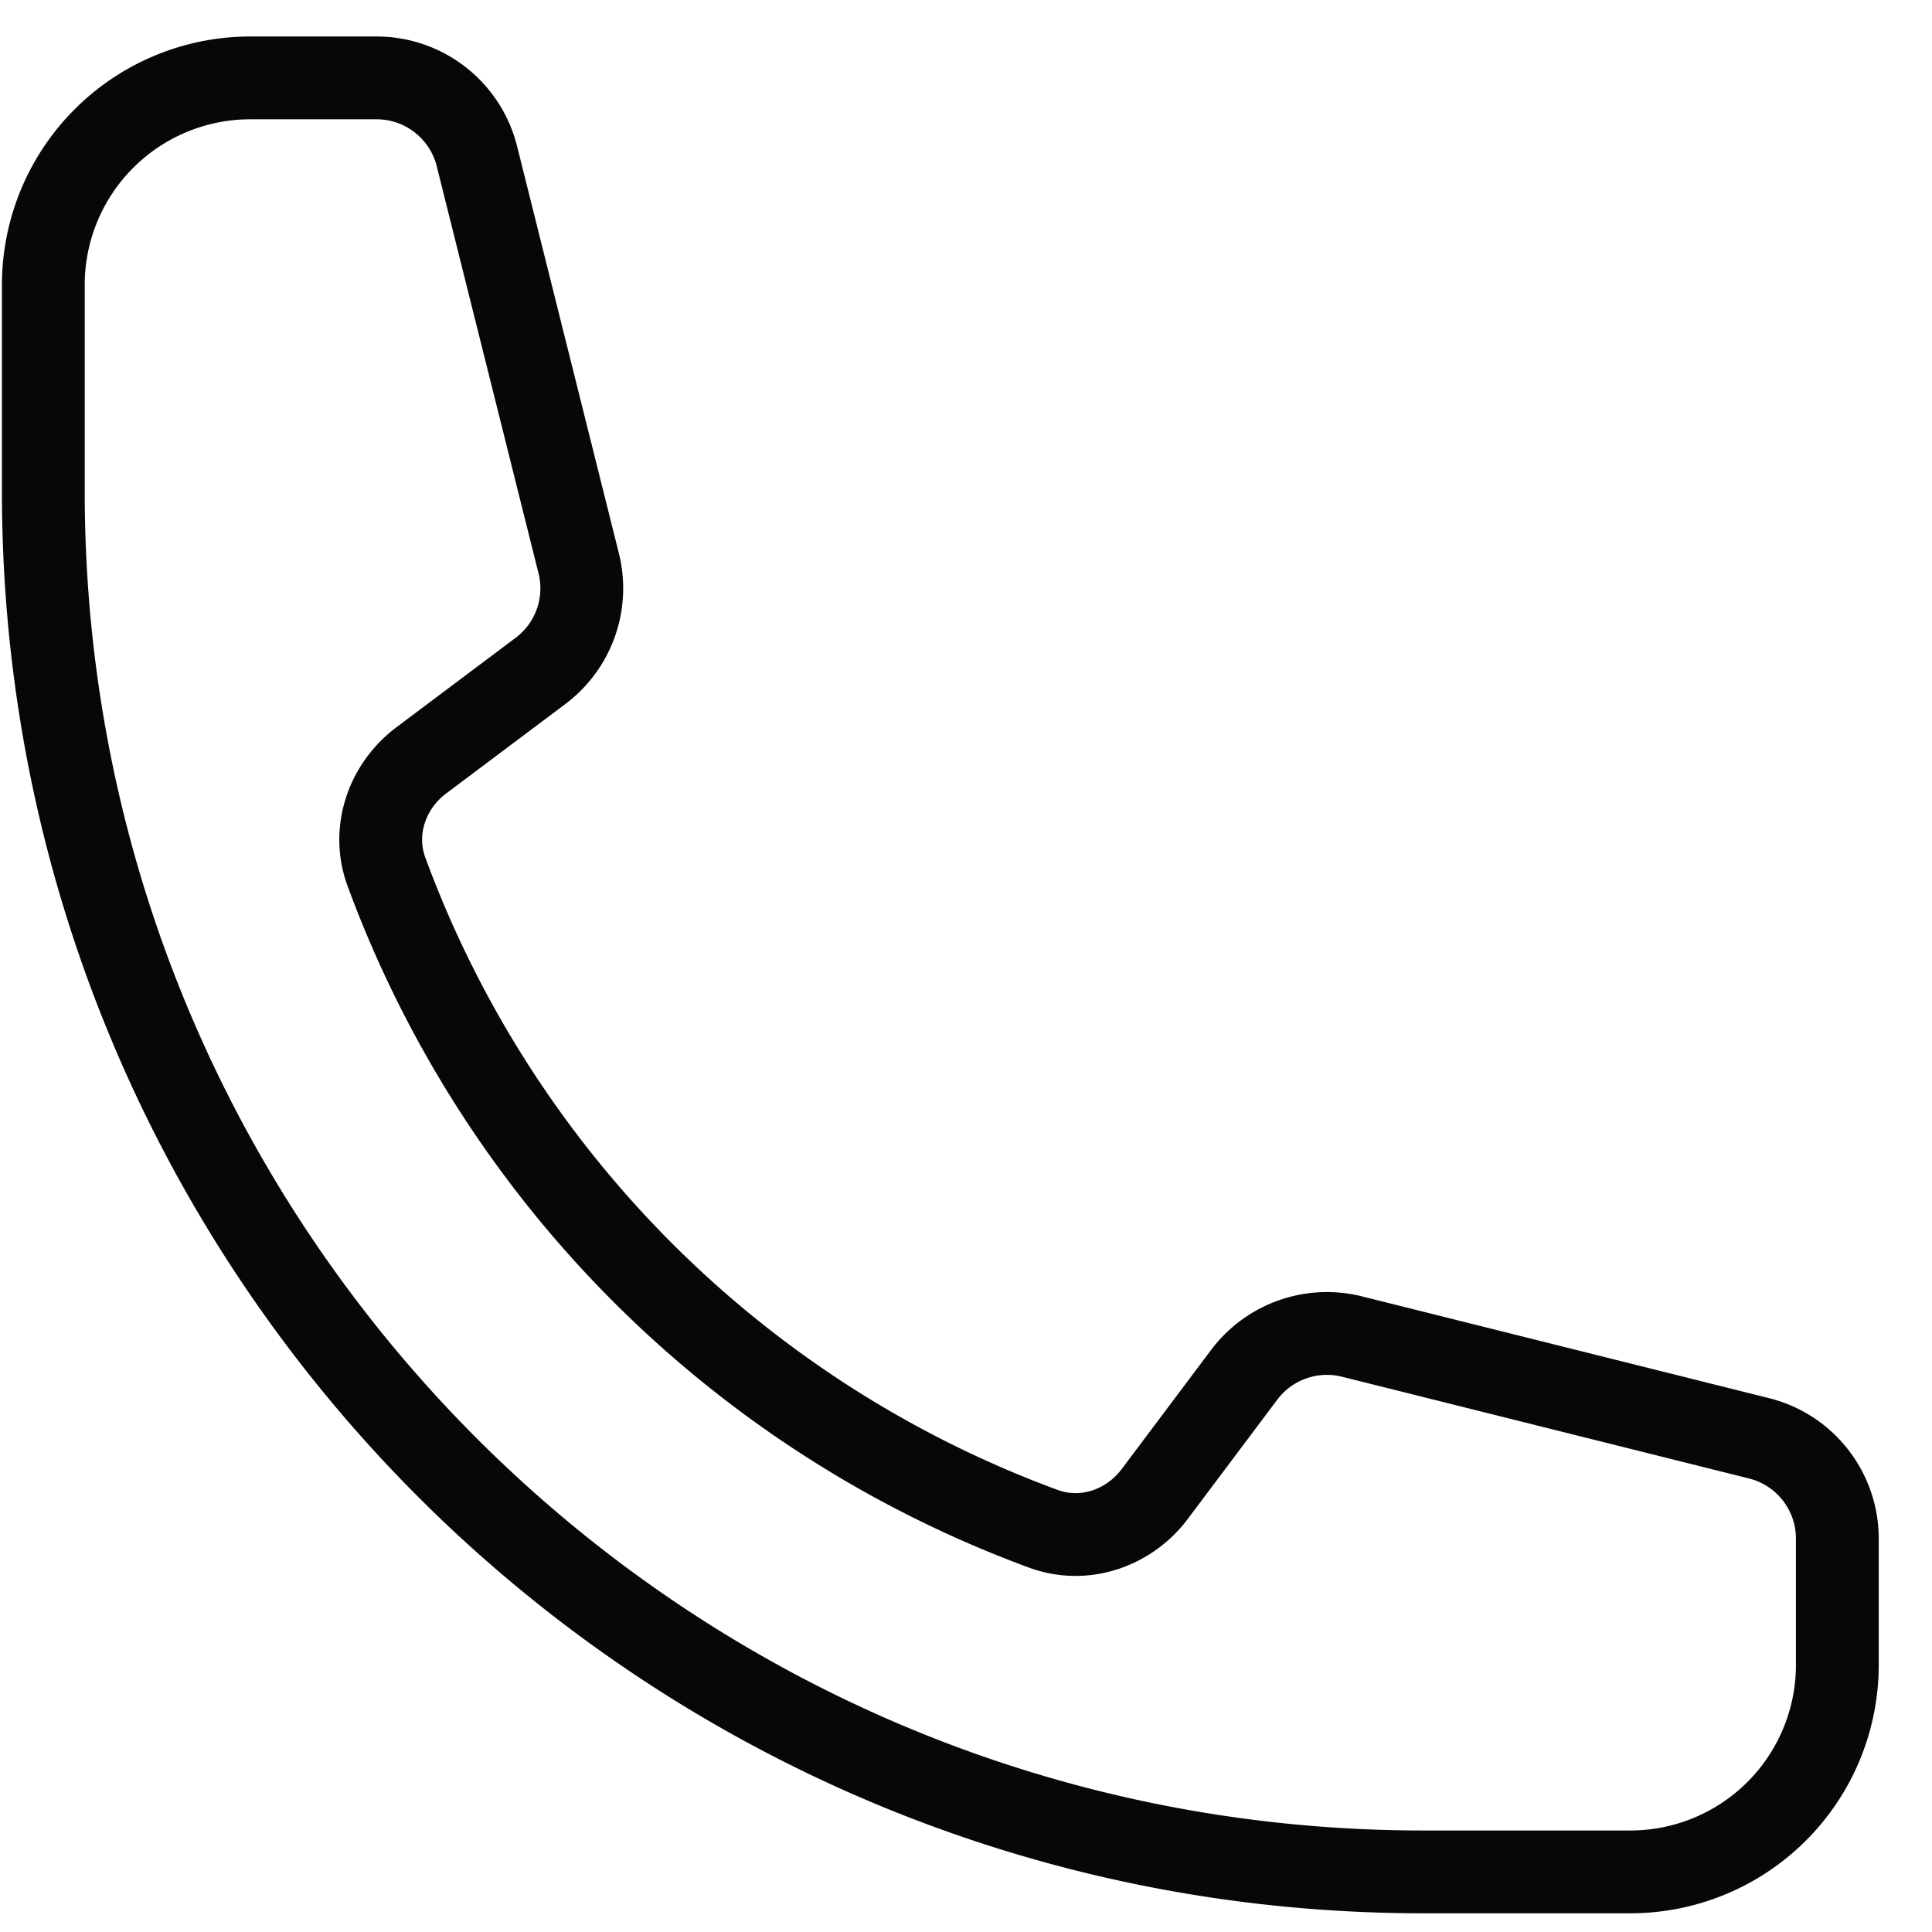
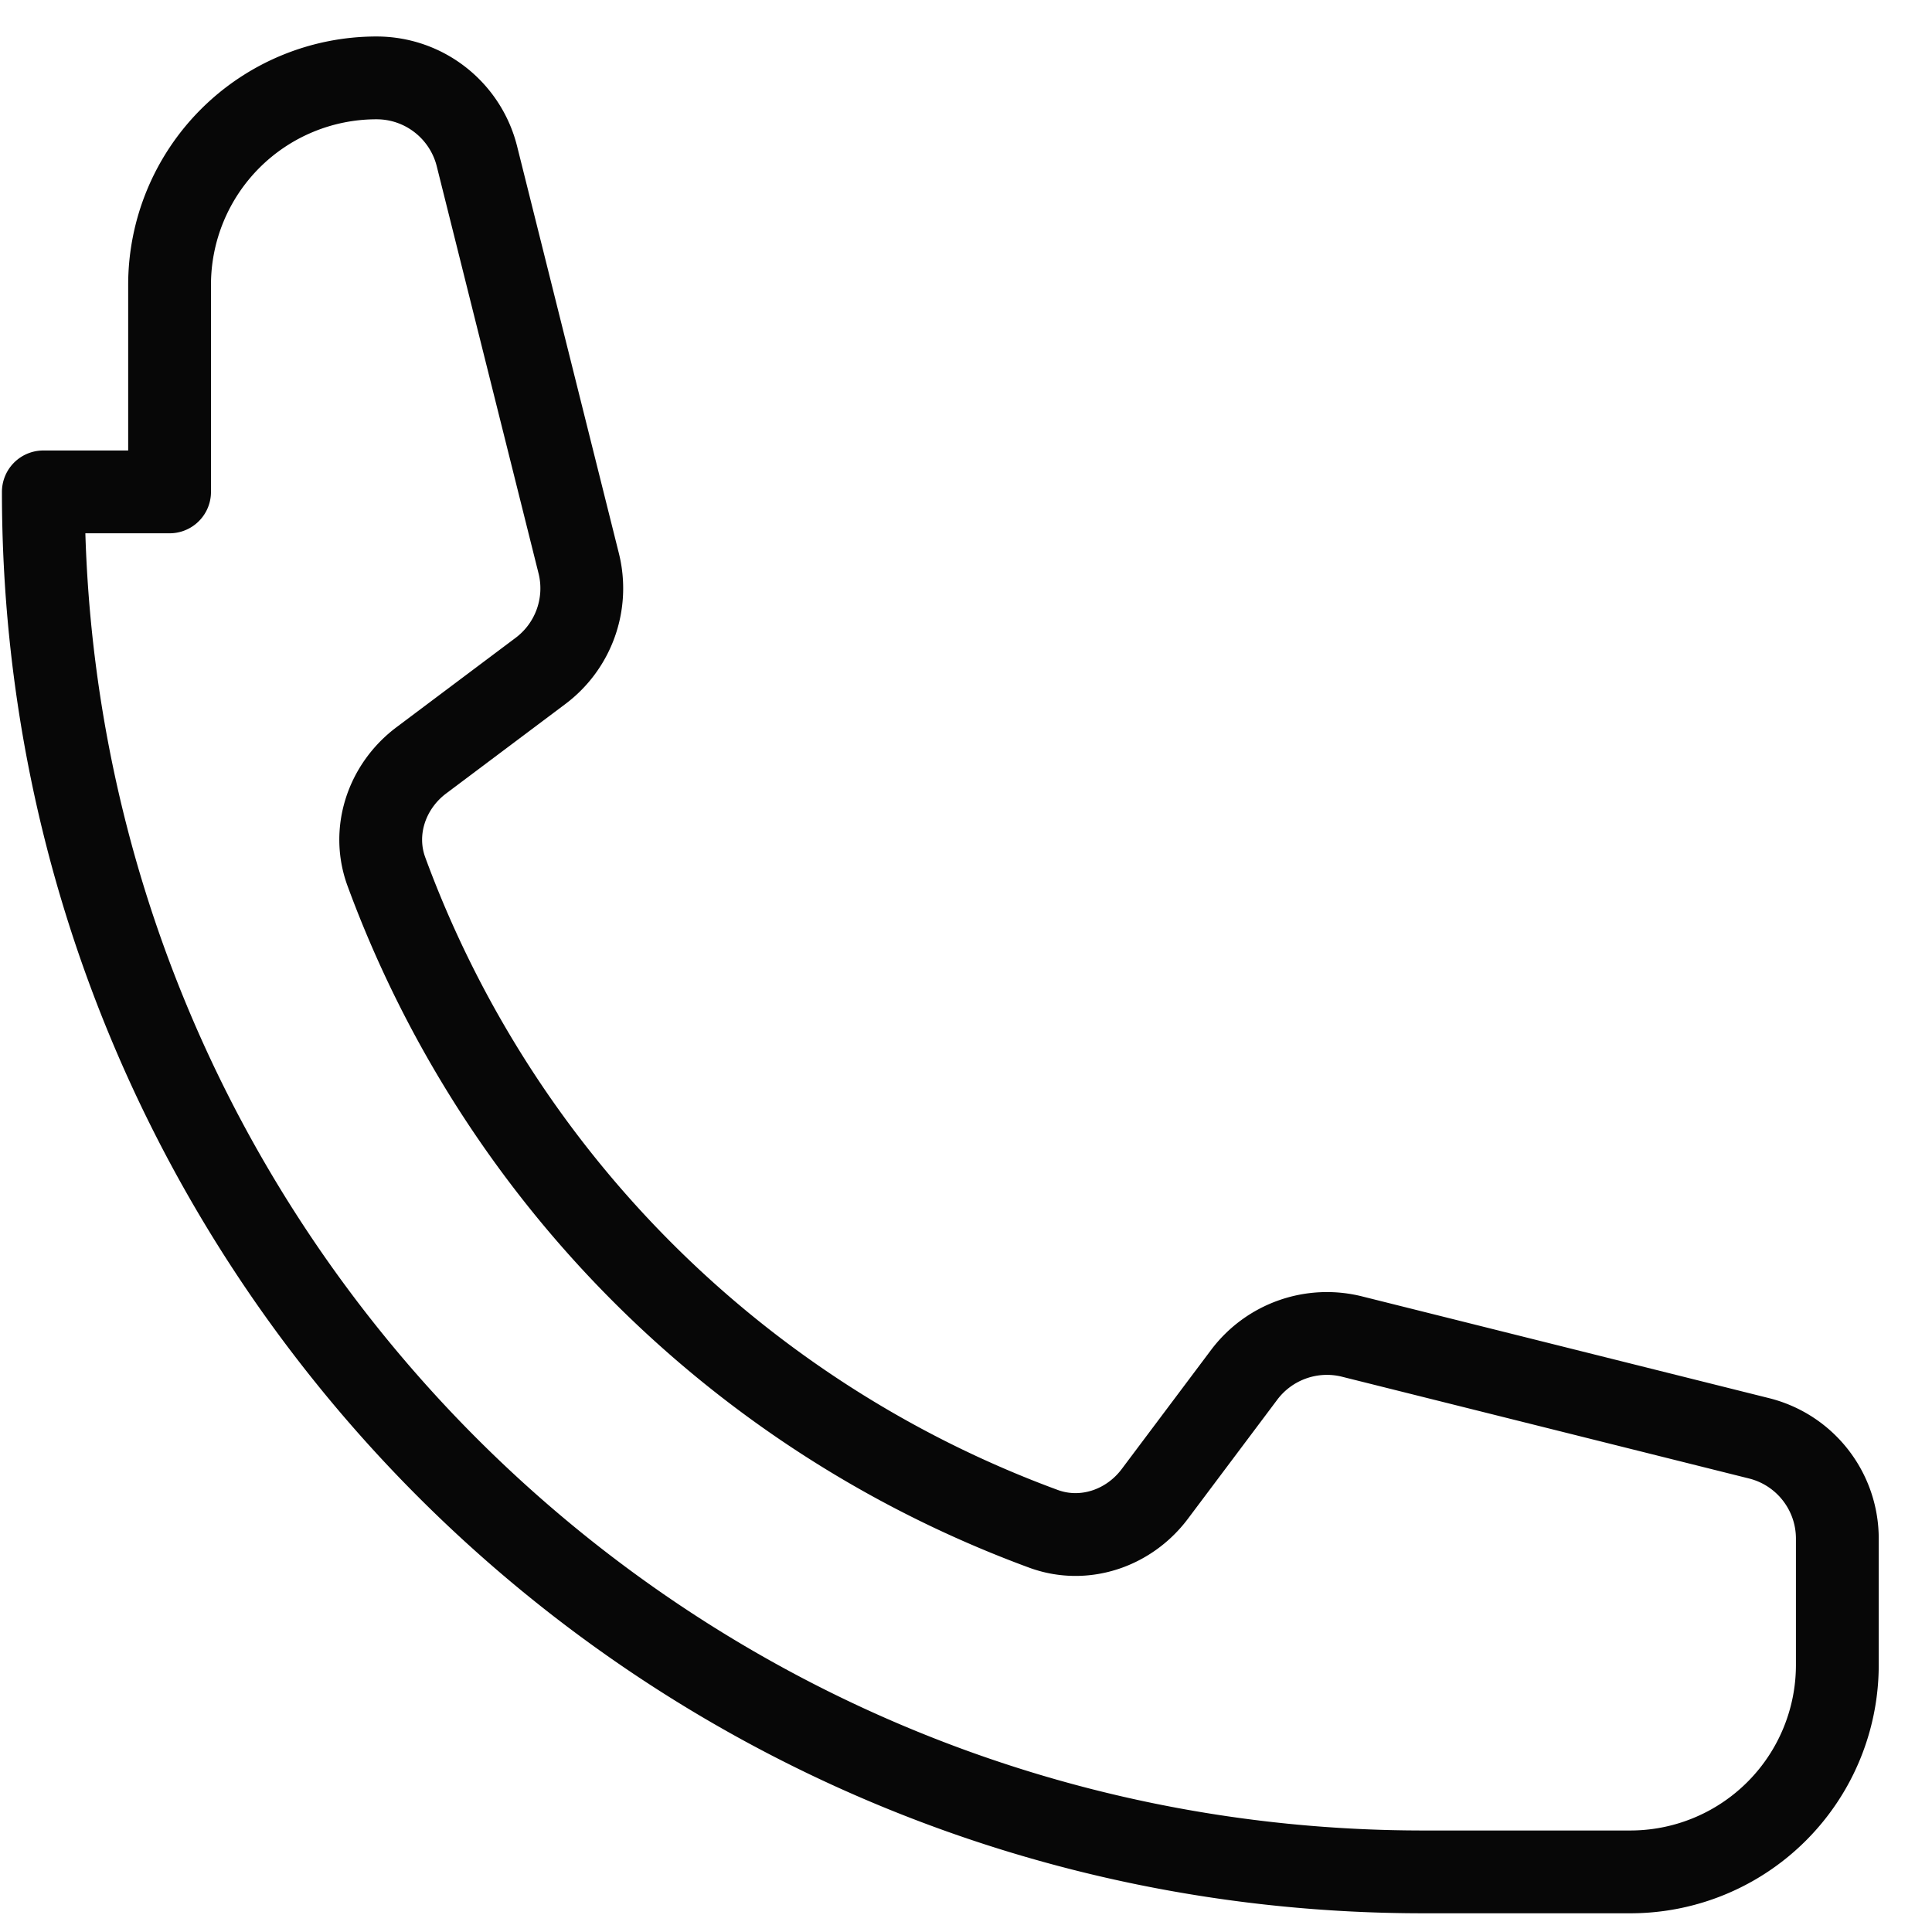
<svg xmlns="http://www.w3.org/2000/svg" width="35" height="35" fill="none">
-   <path d="M.785 8.911c0 13.807 11.193 25 25 25h3.75a3.75 3.75 0 0 0 3.75-3.75v-2.287c0-.86-.585-1.61-1.42-1.818l-7.372-1.843c-.733-.183-1.503.092-1.955.695l-1.617 2.155c-.47.627-1.282.903-2.017.633A20.06 20.06 0 0 1 7 15.791c-.27-.735.007-1.547.633-2.017l2.155-1.617a1.87 1.87 0 0 0 .695-1.955L8.64 2.831c-.101-.405-.335-.765-.665-1.023s-.735-.397-1.153-.397H4.535a3.75 3.75 0 0 0-3.75 3.75v3.75z" stroke="#070707" stroke-width="1.5" stroke-linejoin="round" />
+   <path d="M.785 8.911c0 13.807 11.193 25 25 25h3.75a3.75 3.75 0 0 0 3.75-3.75v-2.287c0-.86-.585-1.61-1.42-1.818l-7.372-1.843c-.733-.183-1.503.092-1.955.695l-1.617 2.155c-.47.627-1.282.903-2.017.633A20.06 20.06 0 0 1 7 15.791c-.27-.735.007-1.547.633-2.017l2.155-1.617a1.87 1.87 0 0 0 .695-1.955L8.64 2.831c-.101-.405-.335-.765-.665-1.023s-.735-.397-1.153-.397a3.75 3.75 0 0 0-3.75 3.75v3.75z" stroke="#070707" stroke-width="1.5" stroke-linejoin="round" />
</svg>